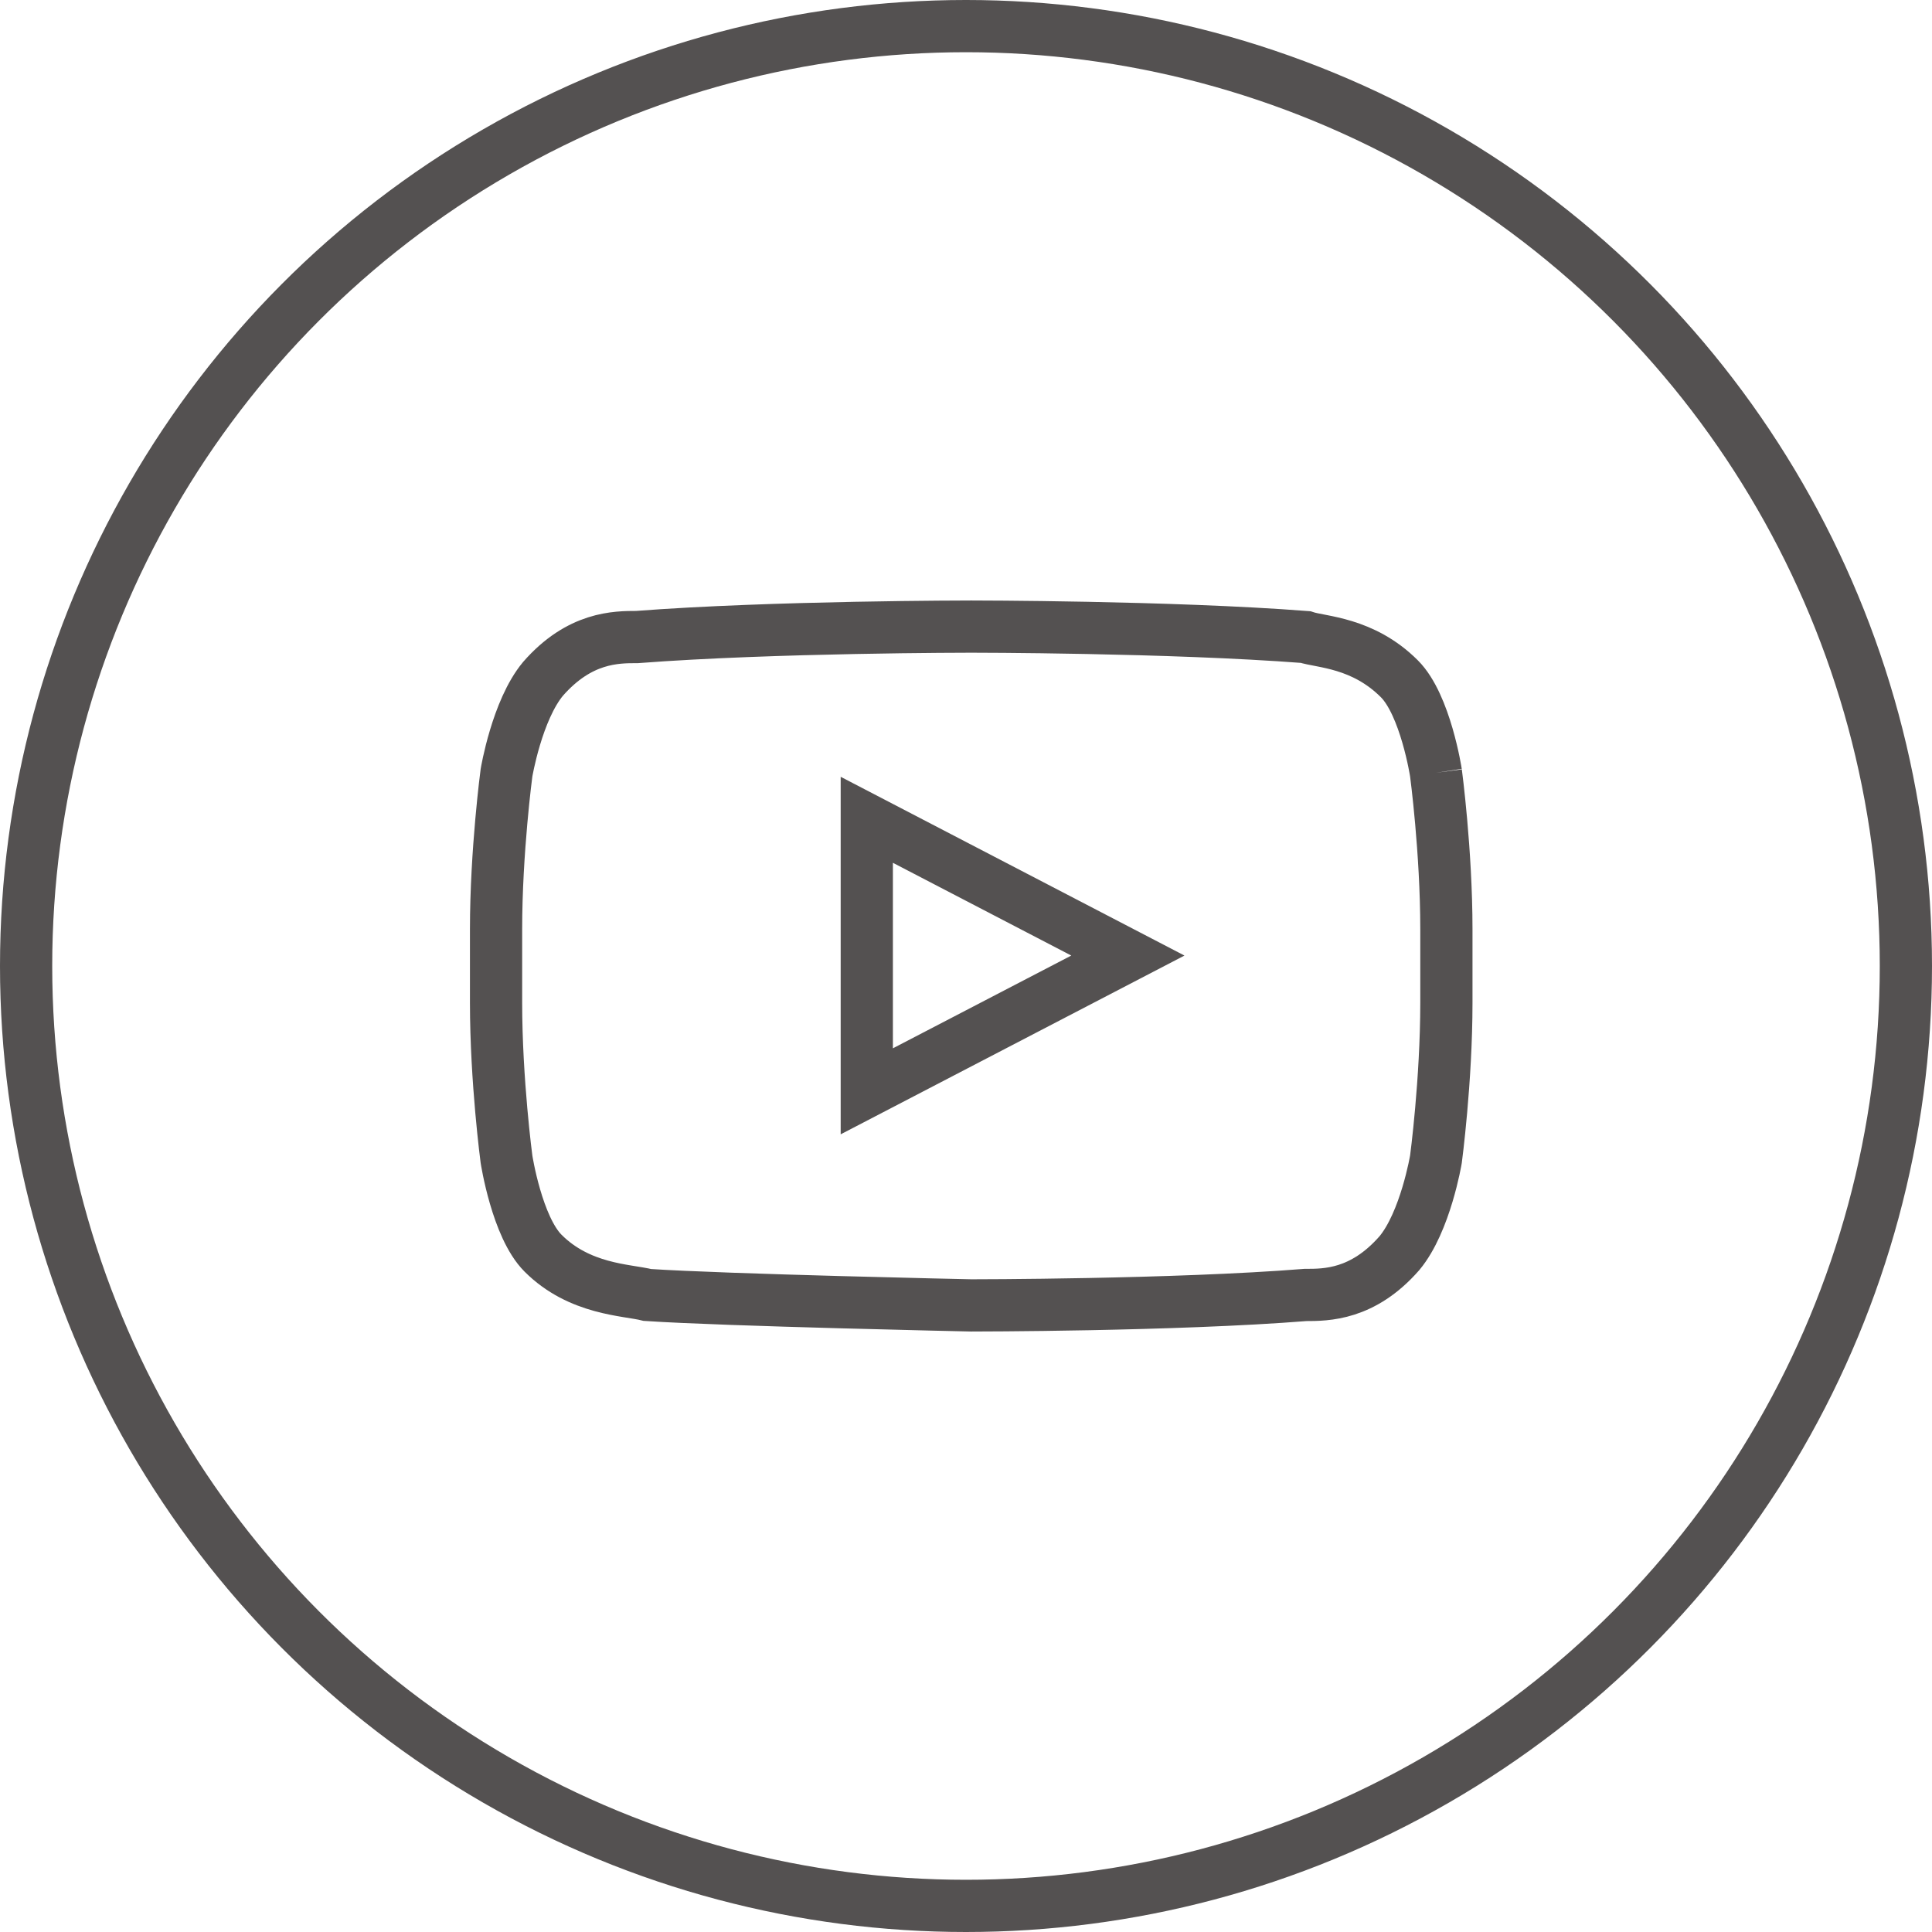
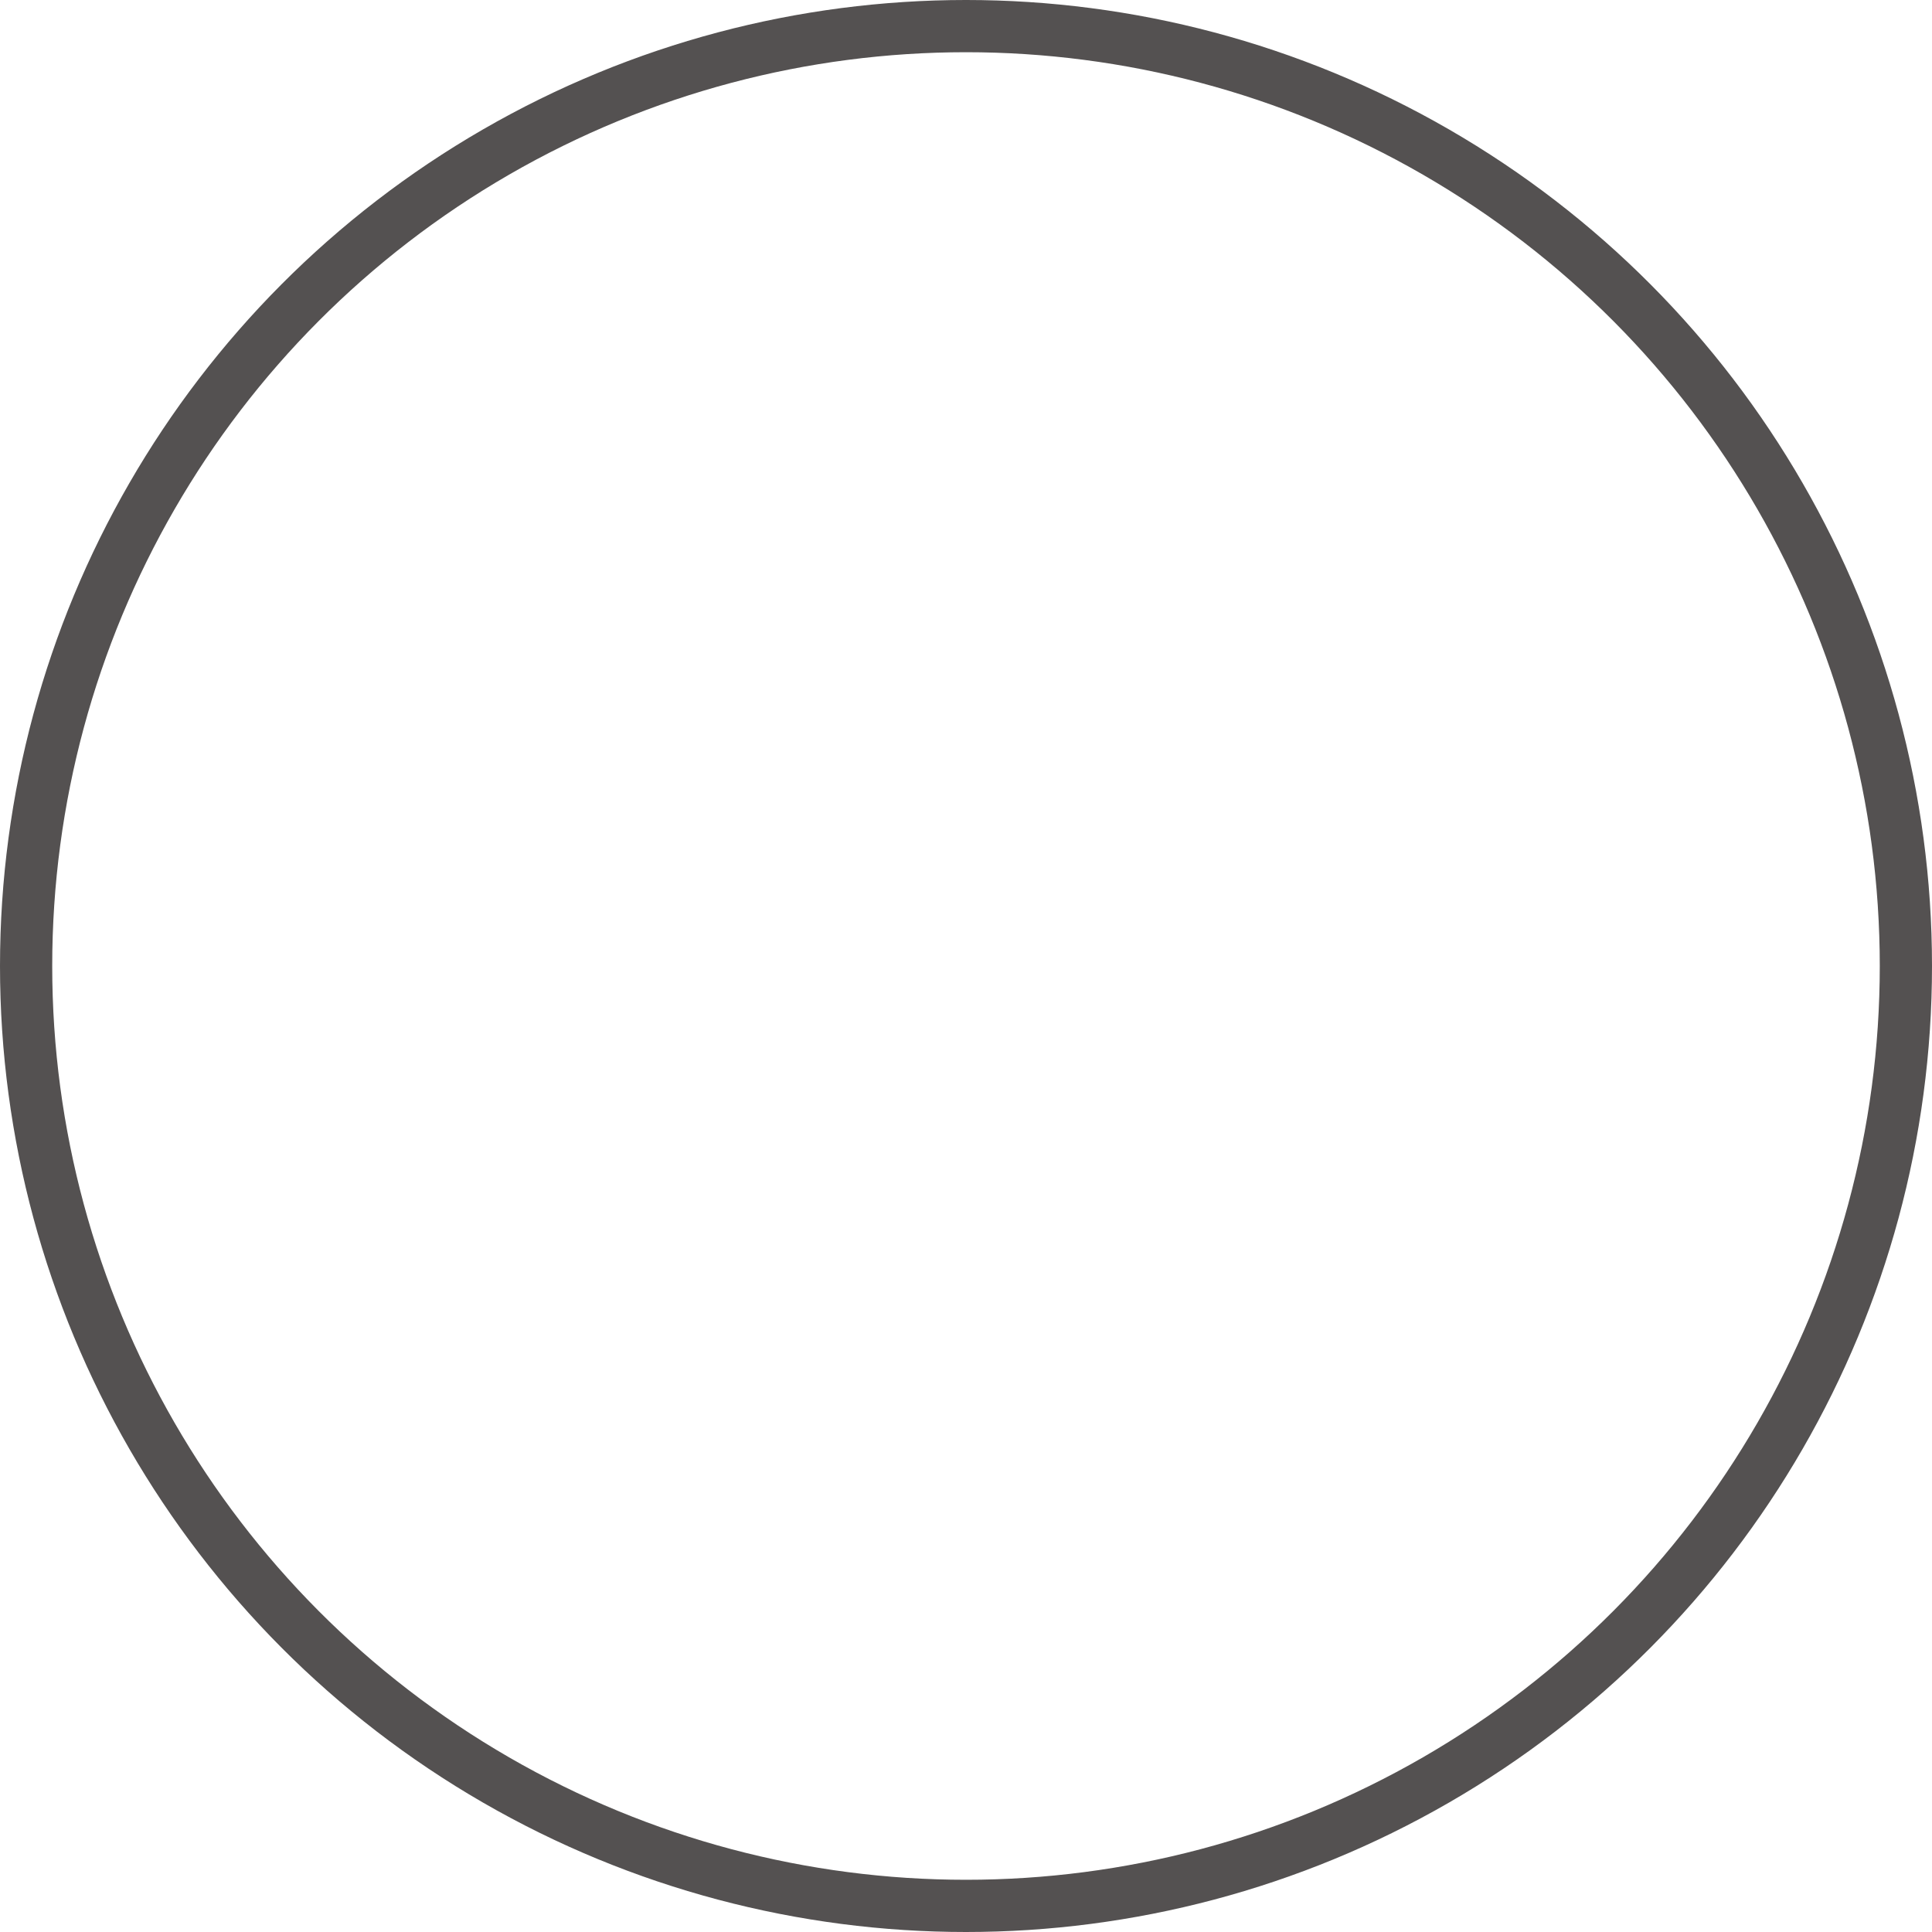
<svg xmlns="http://www.w3.org/2000/svg" version="1.1" id="Calque_1" x="0px" y="0px" viewBox="0 0 37 37" style="enable-background:new 0 0 37 37;" xml:space="preserve">
  <style type="text/css">
	.st0{fill:none;stroke:#545151;}
</style>
  <g>
    <g id="facebook">
      <circle class="st0" cx="18.5" cy="18.5" r="18" />
    </g>
  </g>
-   <path class="st0" d="M27.5,14.8c0,0-0.2-1.3-0.7-1.8c-0.7-0.7-1.5-0.7-1.8-0.8C22.4,12,18.6,12,18.6,12l0,0c0,0-3.8,0-6.4,0.2  c-0.4,0-1.1,0-1.8,0.8c-0.5,0.6-0.7,1.8-0.7,1.8s-0.2,1.5-0.2,3v1.4c0,1.5,0.2,3,0.2,3s0.2,1.3,0.7,1.8c0.7,0.7,1.6,0.7,2,0.8  c1.5,0.1,6.2,0.2,6.2,0.2s3.9,0,6.4-0.2c0.4,0,1.1,0,1.8-0.8c0.5-0.6,0.7-1.8,0.7-1.8s0.2-1.5,0.2-3v-1.4  C27.7,16.3,27.5,14.8,27.5,14.8 M16.6,20.9v-5.2l5,2.6L16.6,20.9z" />
</svg>